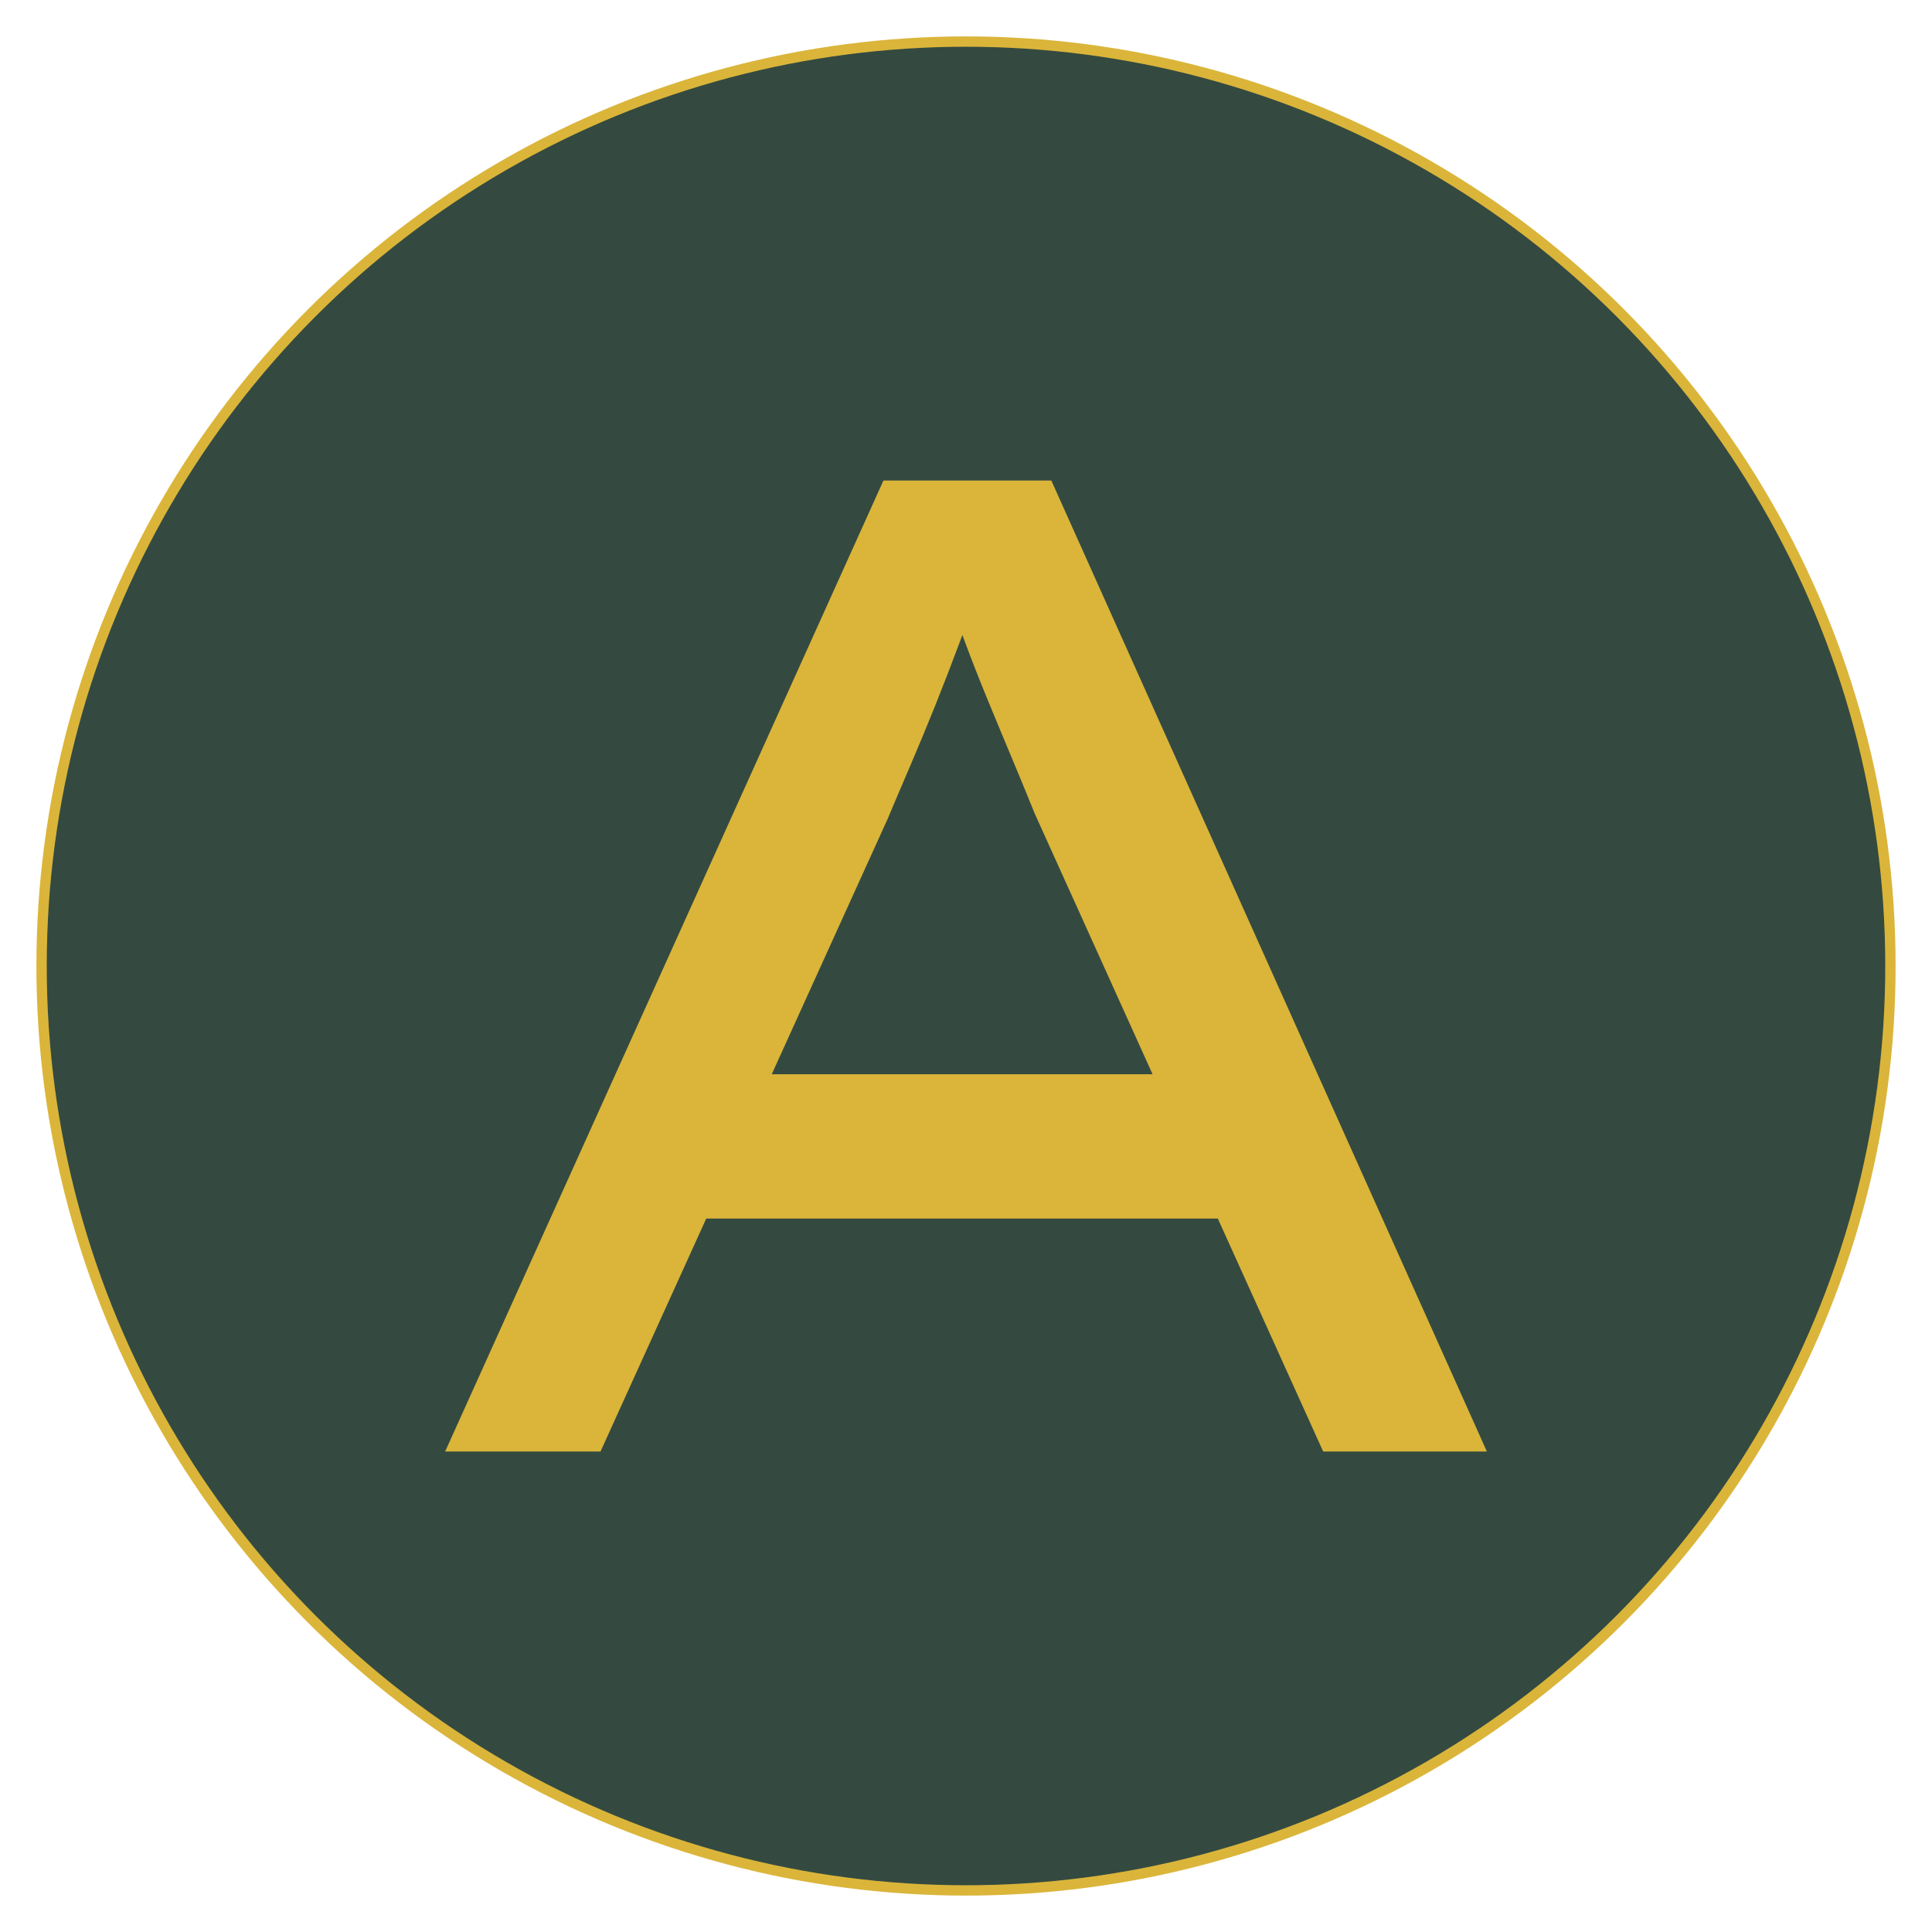
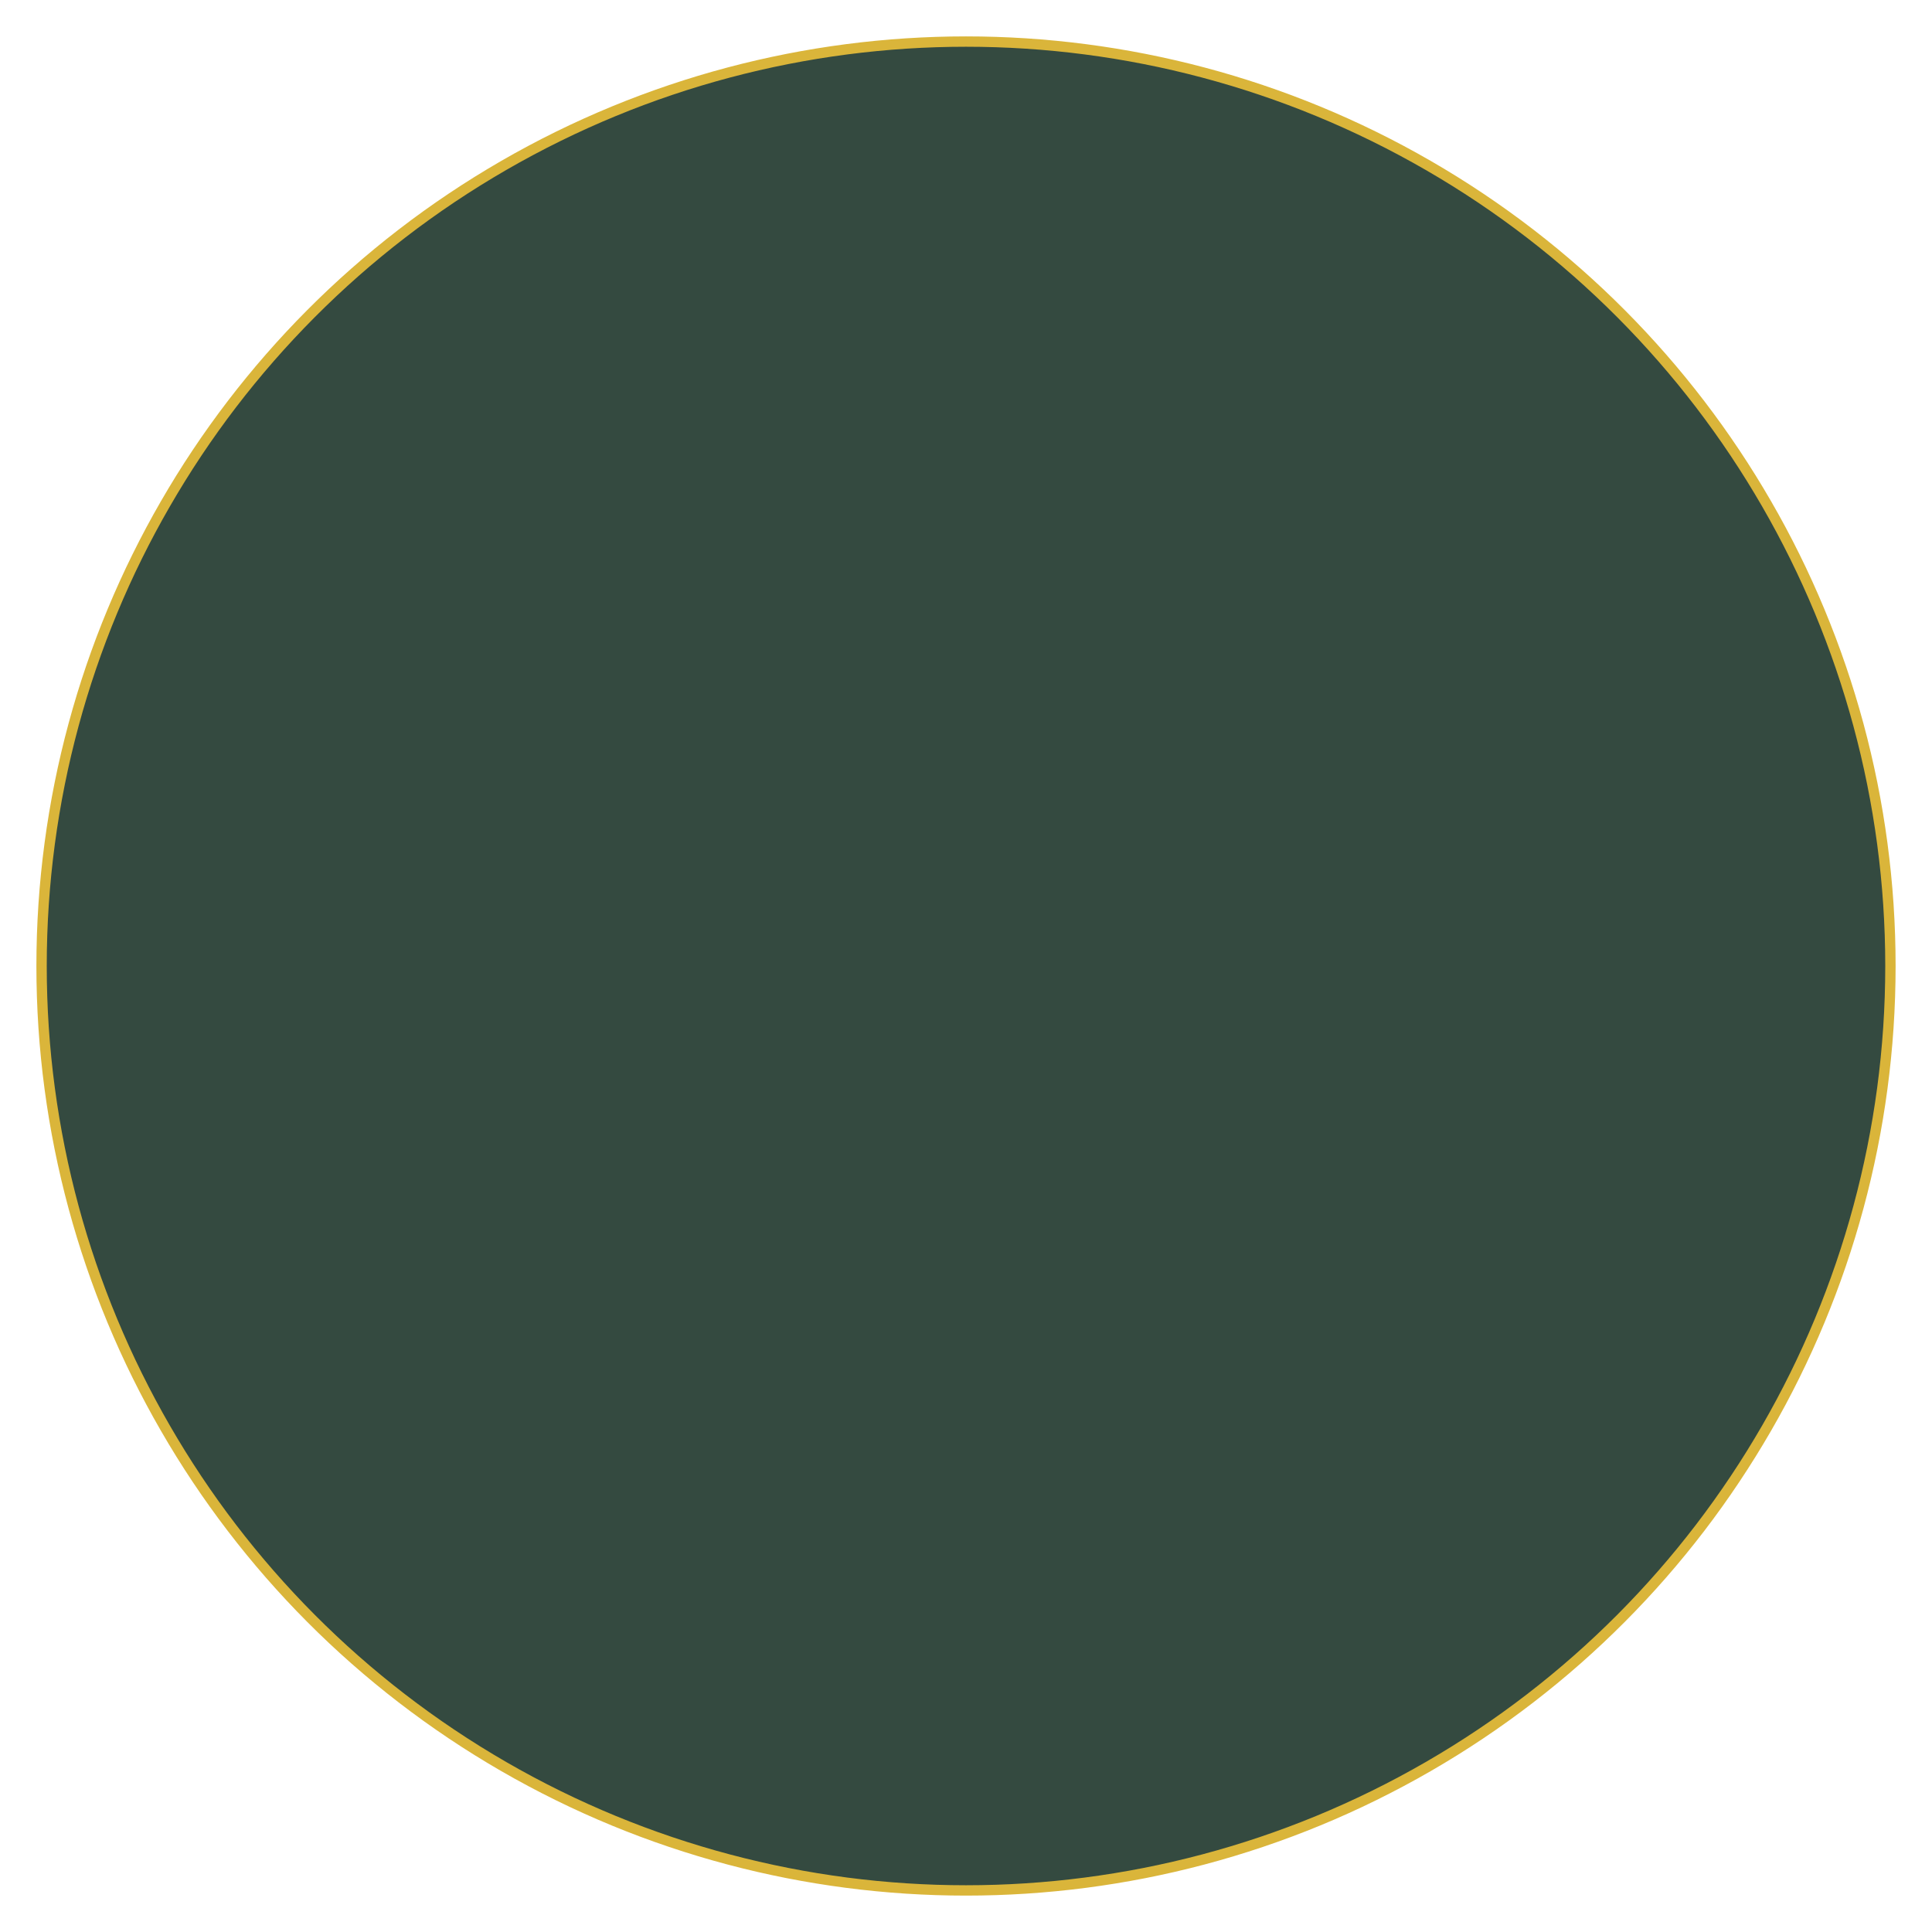
<svg xmlns="http://www.w3.org/2000/svg" id="Capa_1" viewBox="0 0 560 560">
  <defs>
    <style>.cls-1{fill:#dab53a;}.cls-2{fill:#344a40;stroke:#dab53a;stroke-miterlimit:10;stroke-width:3px;}</style>
  </defs>
  <circle class="cls-2" cx="280" cy="280" r="267.95" />
-   <path class="cls-1" d="M256.07,139.28l-127.04,281.45h45.03l30.65-67.53h148.28l30.54,67.53h47.45l-126.25-281.45h-48.65ZM223.69,311.38l33.58-73.98c2.15-5.08,4.43-10.47,6.85-16.1,2.4-5.63,4.82-11.44,7.23-17.47,2.42-6.06,4.76-12.14,7.05-18.29.19-.52.37-.97.56-1.49.09.25.14.42.23.66,2.28,6.18,4.69,12.33,7.24,18.5,2.54,6.18,5.02,12.11,7.44,17.89,2.4,5.75,4.41,10.65,6.03,14.67l34.18,75.6h-110.39Z" />
</svg>